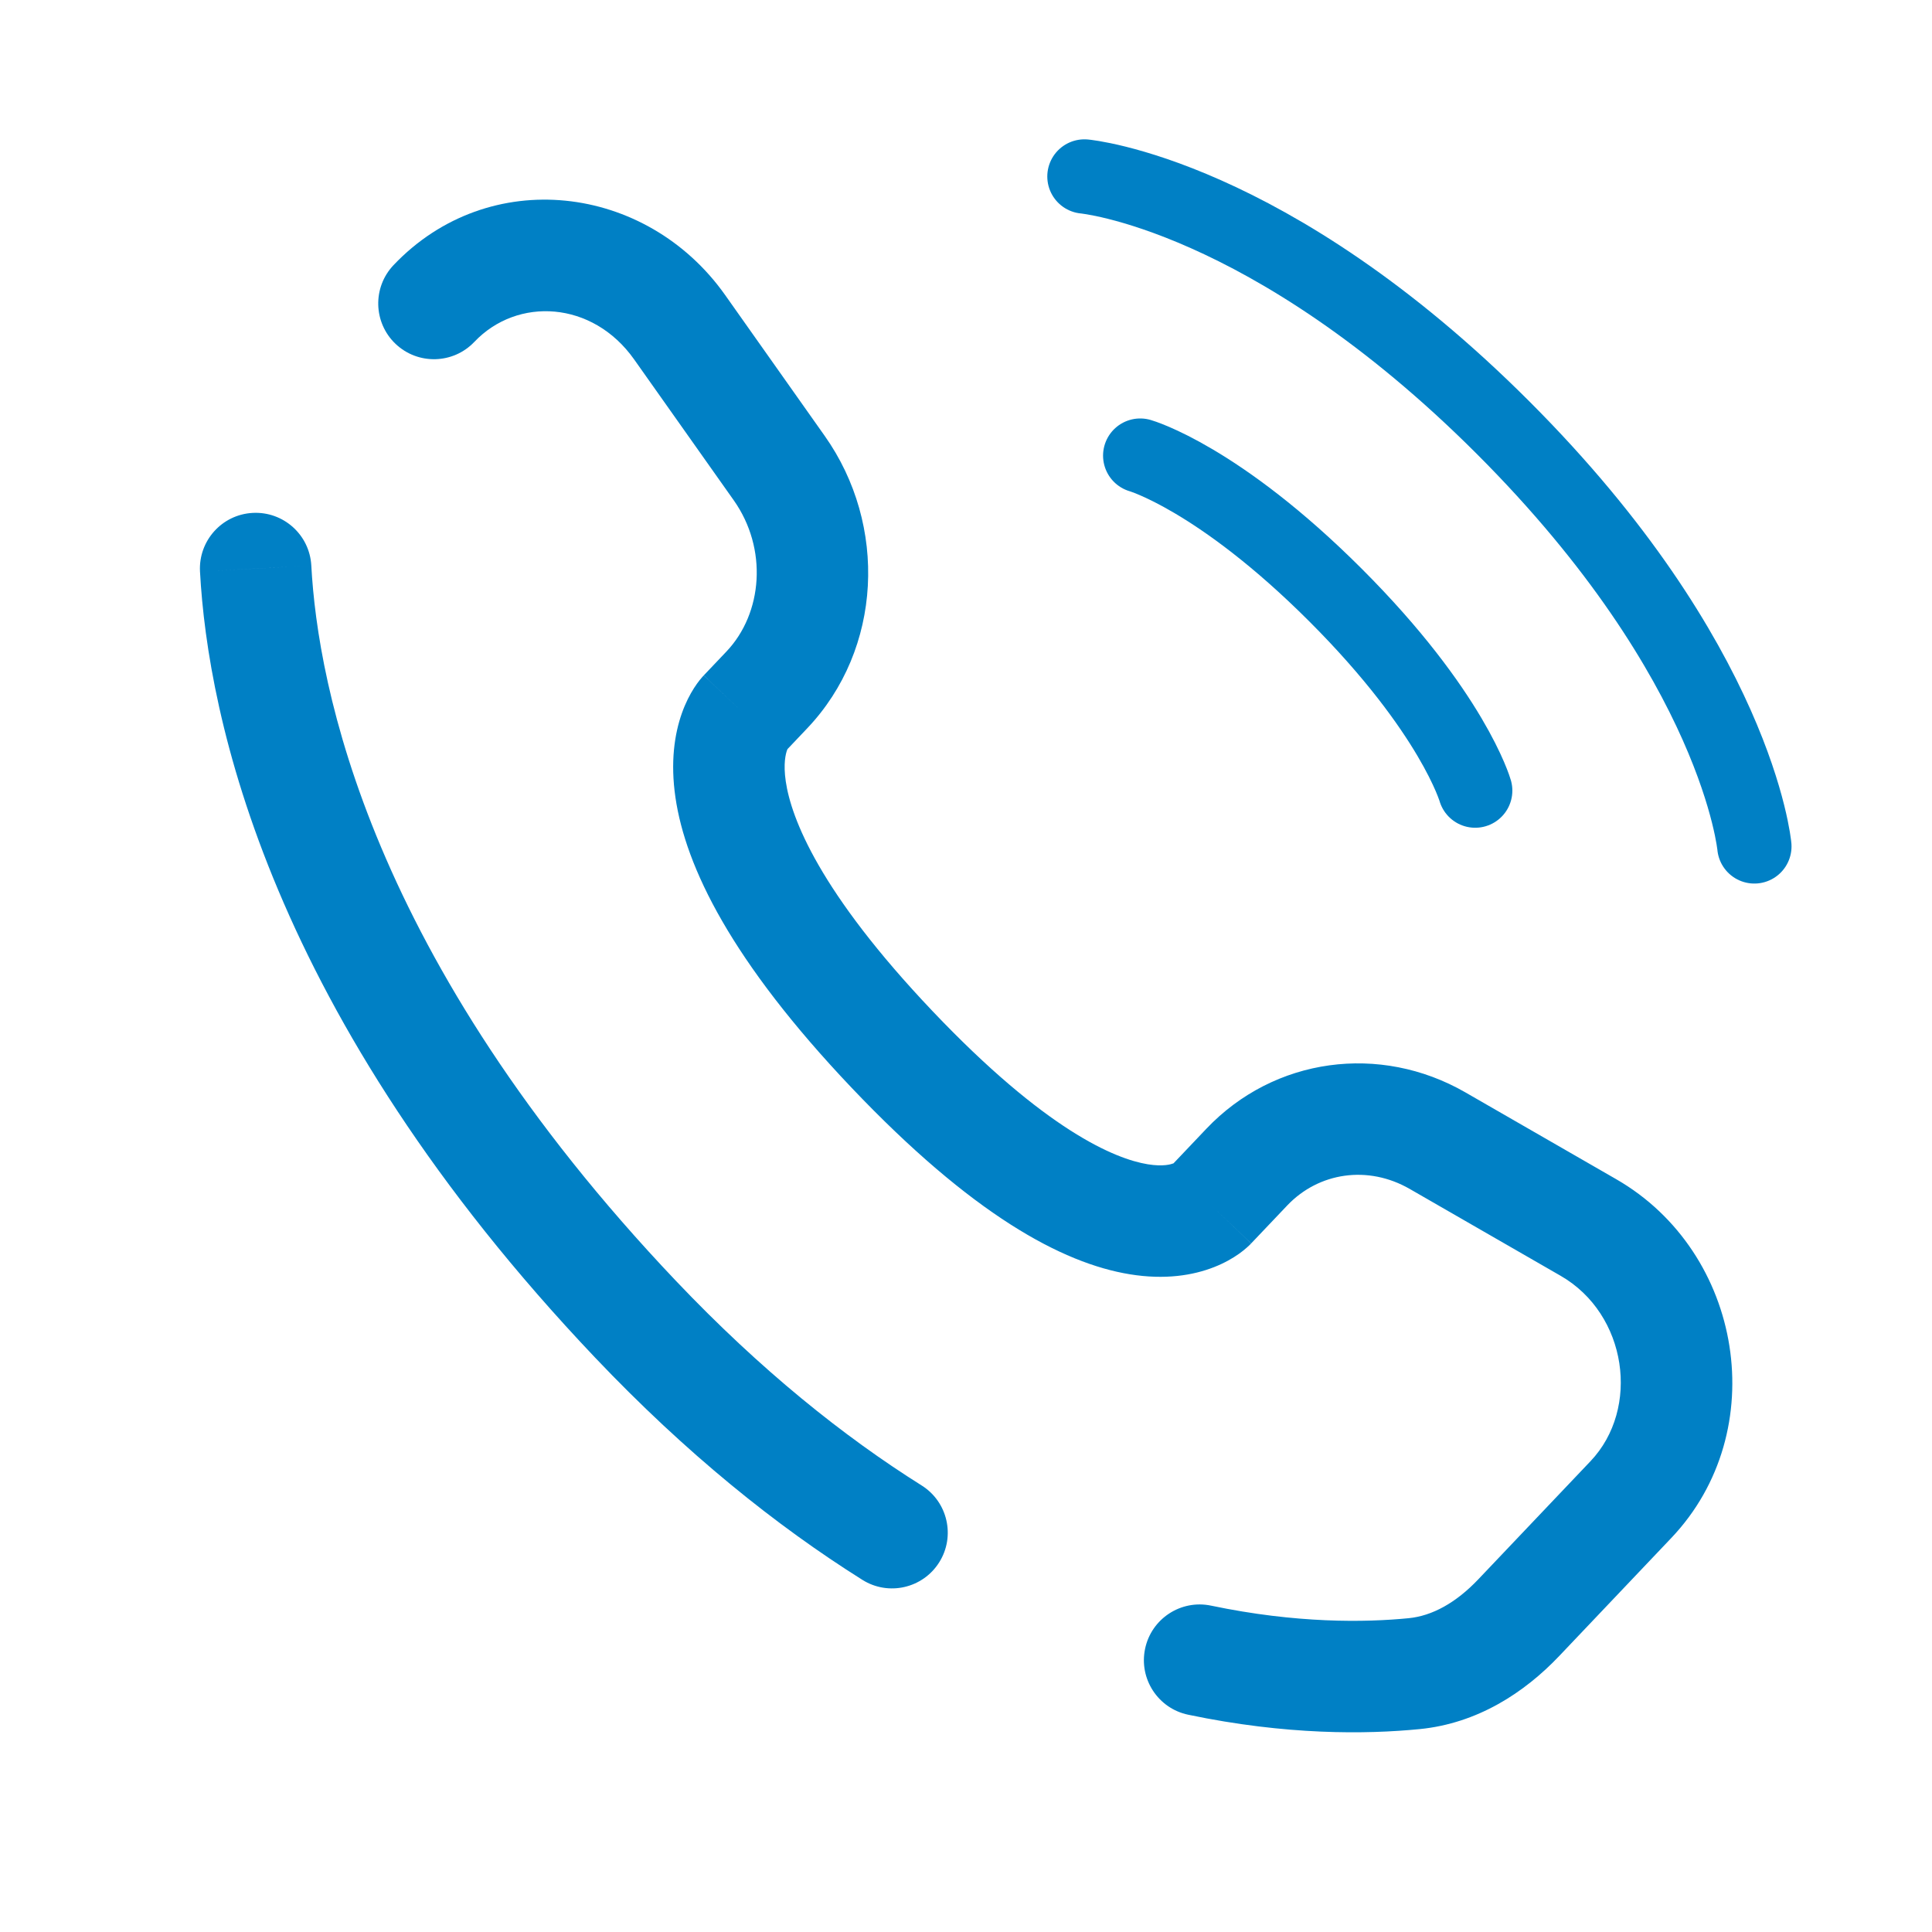
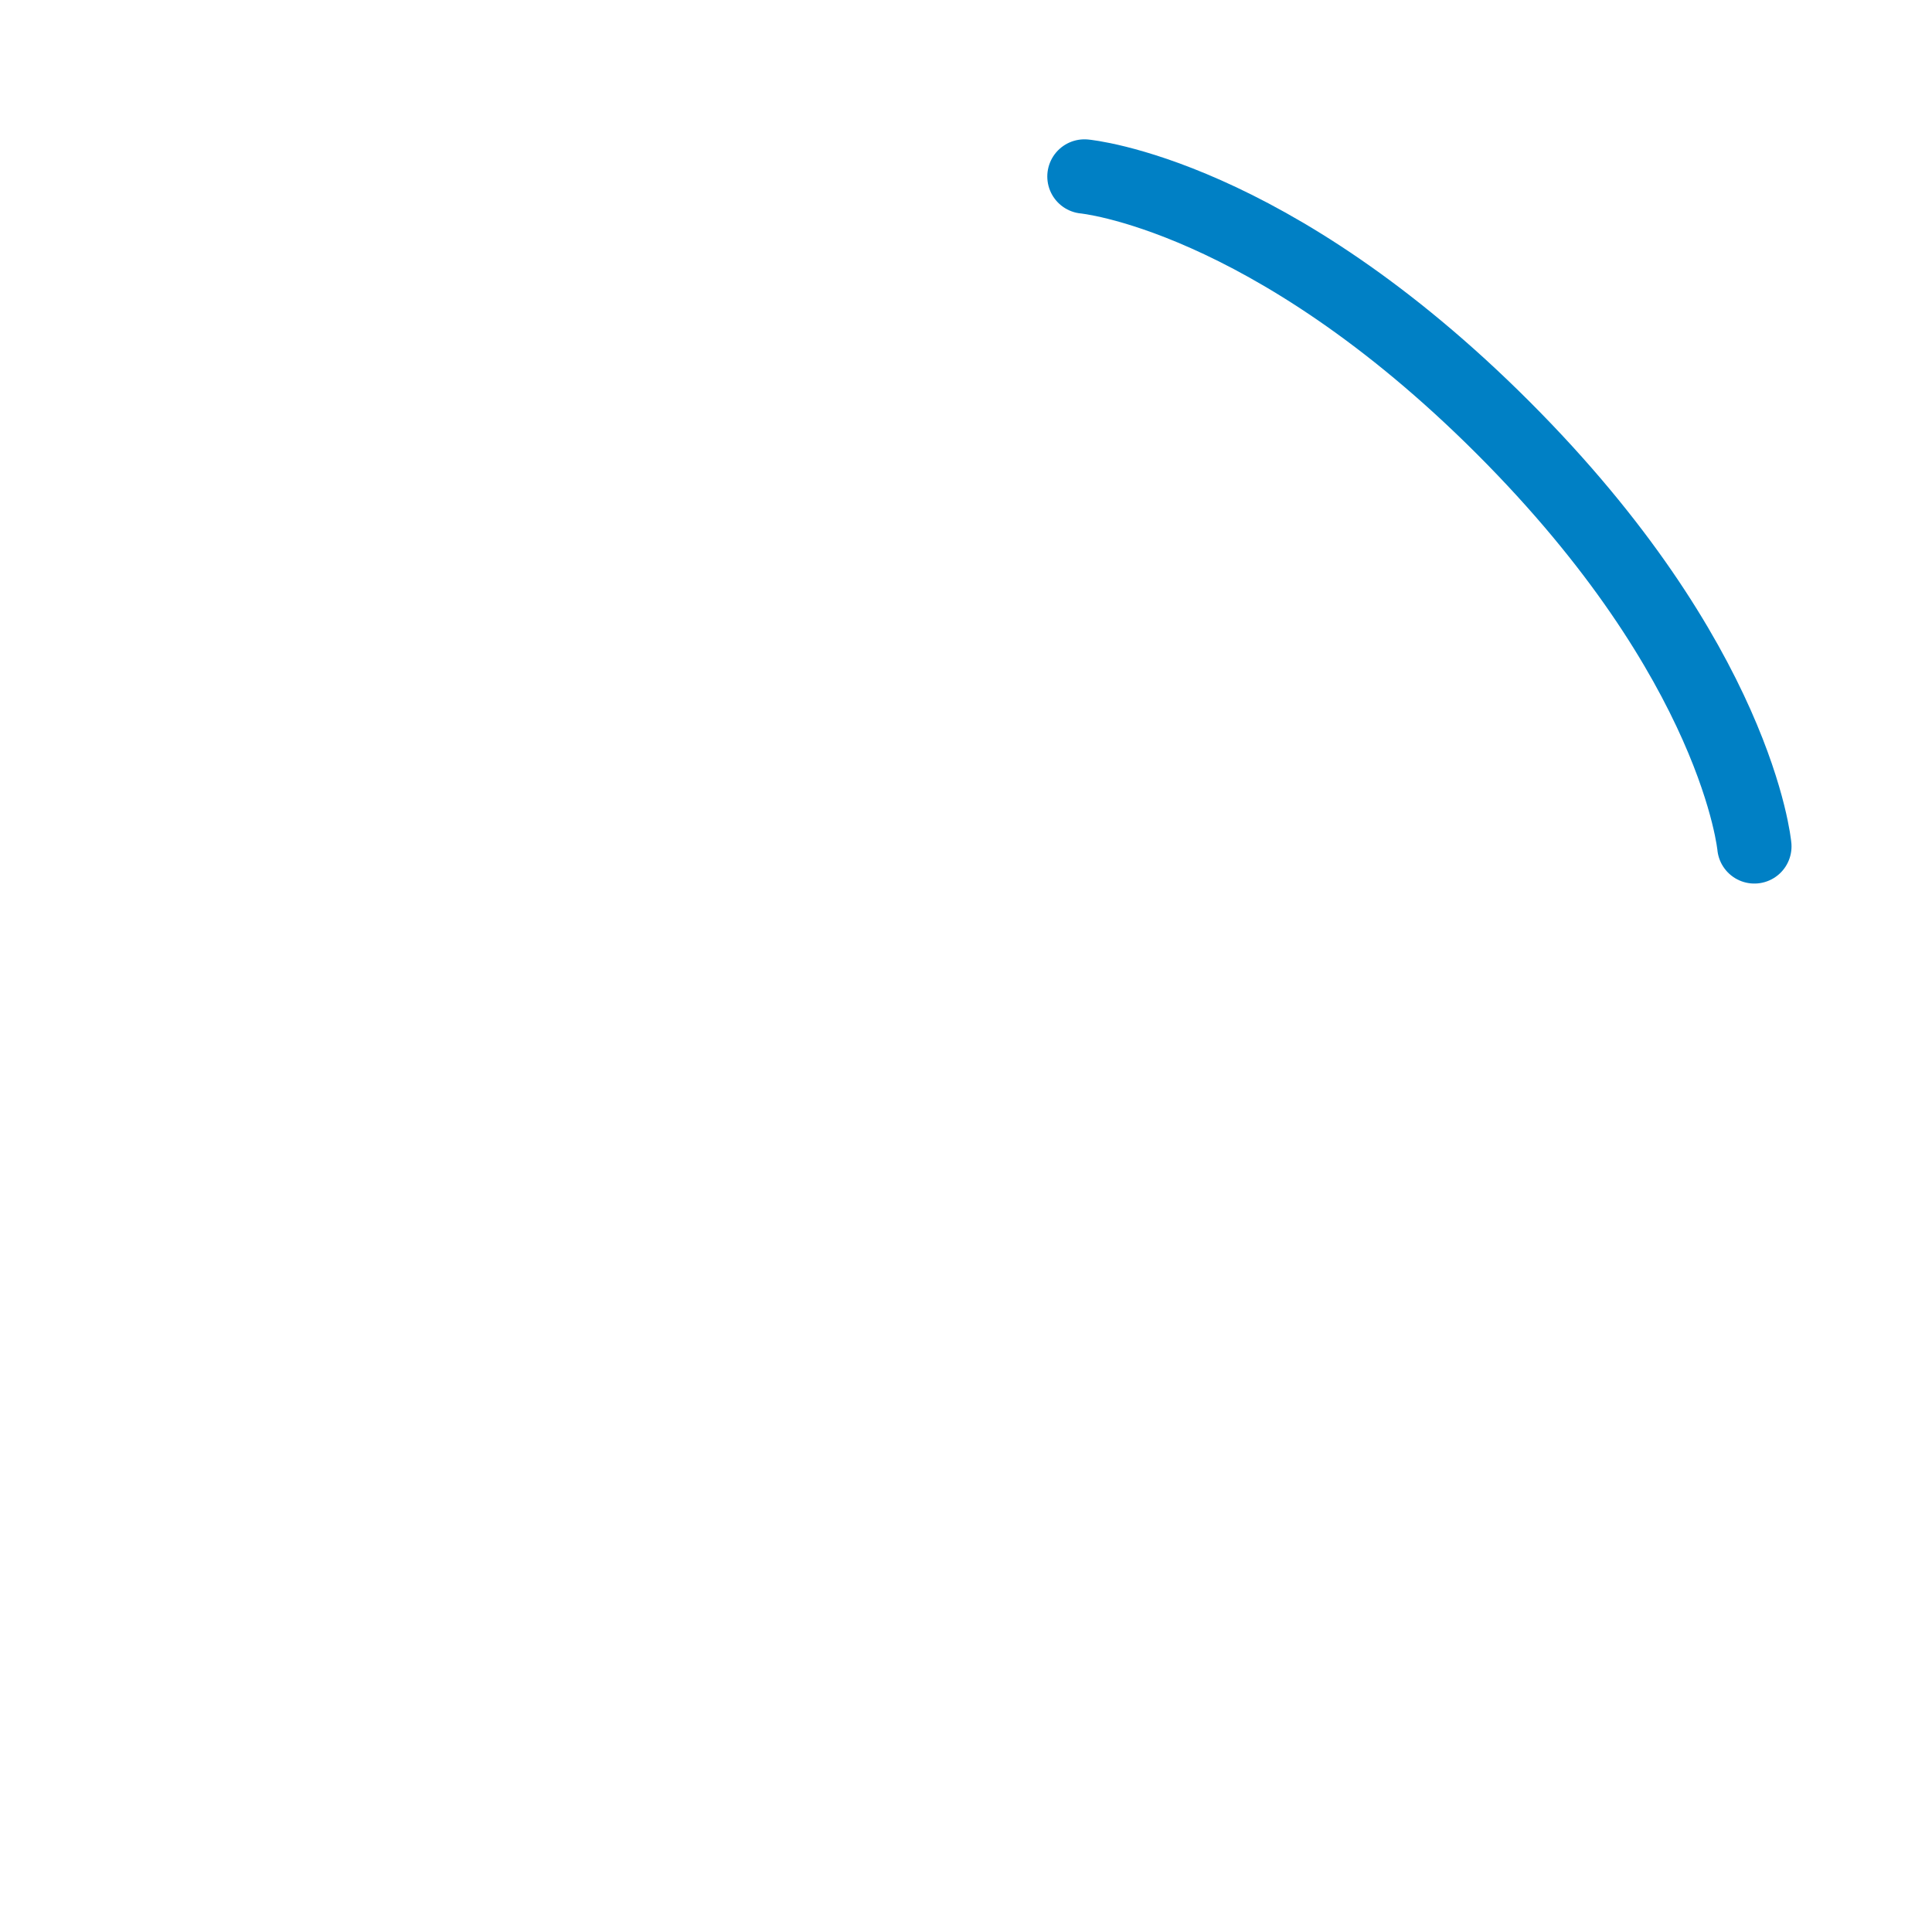
<svg xmlns="http://www.w3.org/2000/svg" width="52" height="52" viewBox="0 0 52 52" fill="none">
  <path d="M29.188 4.75C29.188 4.75 34.146 5.201 40.457 11.512C46.768 17.823 47.219 22.781 47.219 22.781" stroke="#0080C5" stroke-width="2" stroke-linecap="round" />
-   <path d="M30.689 12.263C30.689 12.263 32.793 12.864 35.949 16.02C39.104 19.175 39.705 21.279 39.705 21.279" stroke="#0080C5" stroke-width="2" stroke-linecap="round" />
-   <path d="M32.589 32.433L33.676 33.466L33.676 33.466L32.589 32.433ZM33.557 31.414L32.469 30.381L33.557 31.414ZM38.692 30.701L37.944 32.001L37.944 32.001L38.692 30.701ZM42.752 33.038L42.004 34.338L42.752 33.038ZM43.896 40.362L44.983 41.395L43.896 40.362ZM40.877 43.54L39.789 42.507L40.877 43.54ZM38.062 45.047L38.209 46.539H38.209L38.062 45.047ZM17.107 35.51L18.195 34.477L17.107 35.51ZM8.379 15.222C8.334 14.395 7.628 13.76 6.8 13.805C5.973 13.849 5.339 14.556 5.383 15.383L8.379 15.222ZM20.03 19.211L21.118 20.244L21.118 20.244L20.03 19.211ZM20.64 18.569L21.727 19.602V19.602L20.64 18.569ZM20.973 12.598L22.197 11.732L22.197 11.732L20.973 12.598ZM18.293 8.808L17.068 9.674V9.674L18.293 8.808ZM10.593 7.135C10.022 7.736 10.047 8.685 10.647 9.256C11.248 9.826 12.197 9.802 12.768 9.201L10.593 7.135ZM24.009 28.244L25.096 27.211L24.009 28.244ZM23.211 42.522C23.912 42.963 24.838 42.751 25.279 42.05C25.72 41.349 25.508 40.422 24.807 39.982L23.211 42.522ZM32.596 43.216C31.785 43.046 30.99 43.566 30.82 44.377C30.65 45.188 31.17 45.983 31.981 46.152L32.596 43.216ZM32.589 32.433L33.676 33.466L34.644 32.447L33.557 31.414L32.469 30.381L31.501 31.4L32.589 32.433ZM38.692 30.701L37.944 32.001L42.004 34.338L42.752 33.038L43.5 31.738L39.44 29.401L38.692 30.701ZM43.896 40.362L42.808 39.329L39.789 42.507L40.877 43.54L41.965 44.573L44.983 41.395L43.896 40.362ZM17.107 35.51L18.195 34.477C9.942 25.788 8.552 18.452 8.379 15.222L6.881 15.303L5.383 15.383C5.593 19.291 7.253 27.313 16.02 36.543L17.107 35.51ZM20.03 19.211L21.118 20.244L21.727 19.602L20.64 18.569L19.552 17.536L18.942 18.178L20.03 19.211ZM20.973 12.598L22.197 11.732L19.518 7.942L18.293 8.808L17.068 9.674L19.748 13.464L20.973 12.598ZM20.03 19.211C18.942 18.178 18.941 18.179 18.94 18.181C18.939 18.181 18.938 18.183 18.937 18.184C18.935 18.186 18.933 18.188 18.931 18.19C18.927 18.194 18.923 18.199 18.919 18.203C18.91 18.213 18.901 18.223 18.892 18.234C18.873 18.255 18.852 18.28 18.829 18.309C18.785 18.365 18.734 18.435 18.68 18.519C18.572 18.688 18.455 18.91 18.355 19.19C18.153 19.758 18.041 20.515 18.18 21.466C18.454 23.334 19.682 25.866 22.921 29.277L24.009 28.244L25.096 27.211C22.056 24.01 21.295 22.026 21.149 21.031C21.078 20.549 21.149 20.288 21.182 20.195C21.2 20.145 21.213 20.126 21.207 20.136C21.204 20.141 21.196 20.152 21.182 20.171C21.175 20.18 21.166 20.19 21.155 20.202C21.15 20.208 21.144 20.215 21.138 20.222C21.135 20.225 21.132 20.229 21.128 20.233C21.127 20.234 21.125 20.236 21.123 20.238C21.122 20.239 21.121 20.241 21.12 20.241C21.119 20.242 21.118 20.244 20.03 19.211ZM24.009 28.244L22.921 29.277C26.152 32.678 28.578 34 30.413 34.298C31.354 34.451 32.111 34.328 32.681 34.103C32.961 33.993 33.181 33.864 33.345 33.748C33.428 33.689 33.496 33.634 33.55 33.586C33.578 33.562 33.602 33.54 33.623 33.52C33.633 33.509 33.643 33.5 33.652 33.491C33.657 33.486 33.661 33.482 33.665 33.478C33.667 33.476 33.669 33.474 33.671 33.472C33.672 33.471 33.673 33.469 33.673 33.469C33.675 33.467 33.676 33.466 32.589 32.433C31.501 31.4 31.503 31.398 31.504 31.397C31.504 31.396 31.506 31.395 31.507 31.394C31.508 31.392 31.51 31.39 31.512 31.389C31.515 31.385 31.519 31.381 31.522 31.378C31.529 31.372 31.535 31.365 31.541 31.36C31.553 31.348 31.563 31.339 31.572 31.331C31.59 31.315 31.603 31.305 31.61 31.3C31.624 31.29 31.616 31.299 31.581 31.313C31.524 31.335 31.314 31.405 30.894 31.337C30.009 31.193 28.145 30.421 25.096 27.211L24.009 28.244ZM18.293 8.808L19.518 7.942C17.395 4.94 13.154 4.438 10.593 7.135L11.68 8.168L12.768 9.201C13.923 7.985 15.948 8.09 17.068 9.674L18.293 8.808ZM40.877 43.54L39.789 42.507C39.186 43.142 38.546 43.492 37.914 43.554L38.062 45.047L38.209 46.539C39.768 46.386 41.033 45.554 41.965 44.573L40.877 43.54ZM20.64 18.569L21.727 19.602C23.75 17.472 23.896 14.134 22.197 11.732L20.973 12.598L19.748 13.464C20.669 14.767 20.531 16.505 19.552 17.536L20.64 18.569ZM42.752 33.038L42.004 34.338C43.799 35.371 44.154 37.912 42.808 39.329L43.896 40.362L44.983 41.395C47.713 38.521 46.919 33.706 43.5 31.738L42.752 33.038ZM33.557 31.414L34.644 32.447C35.494 31.552 36.818 31.353 37.944 32.001L38.692 30.701L39.44 29.401C37.143 28.079 34.295 28.458 32.469 30.381L33.557 31.414ZM24.009 41.252L24.807 39.982C22.709 38.664 20.479 36.881 18.195 34.477L17.107 35.51L16.02 36.543C18.467 39.119 20.89 41.064 23.211 42.522L24.009 41.252ZM38.062 45.047L37.914 43.554C36.745 43.669 34.897 43.698 32.596 43.216L32.288 44.684L31.981 46.152C34.623 46.706 36.781 46.68 38.209 46.539L38.062 45.047Z" fill="#0080C5" />
</svg>